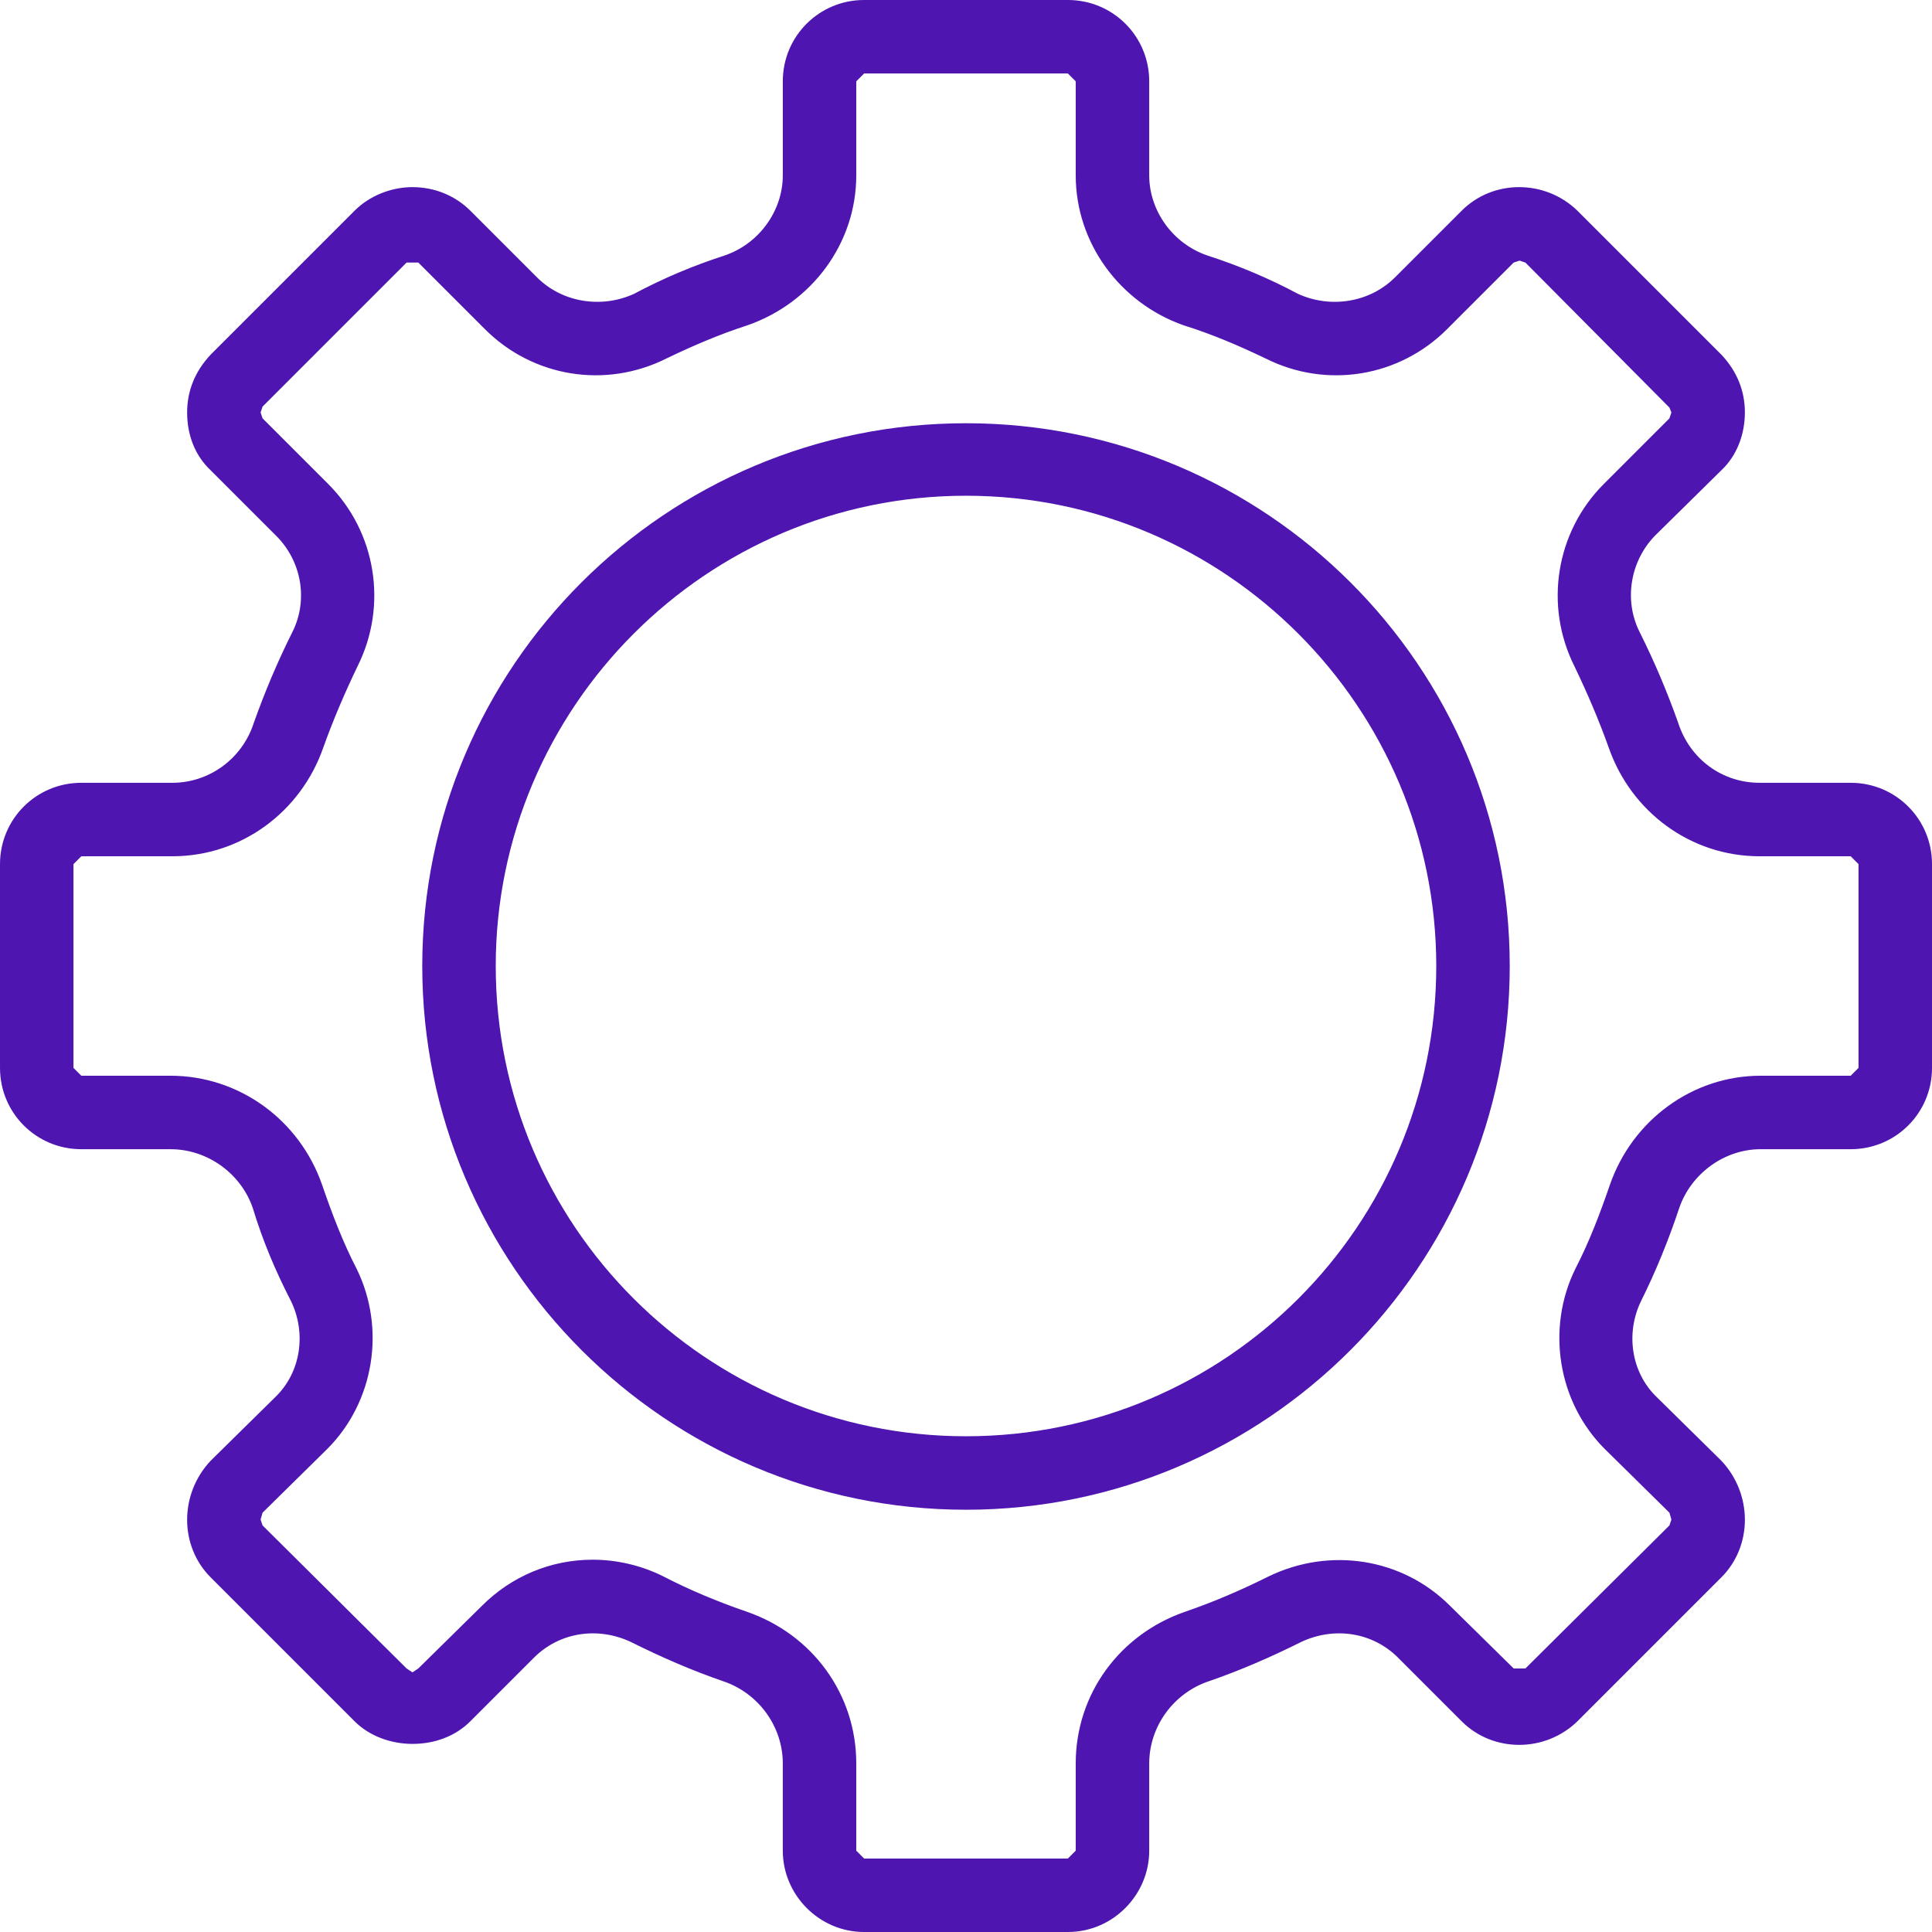
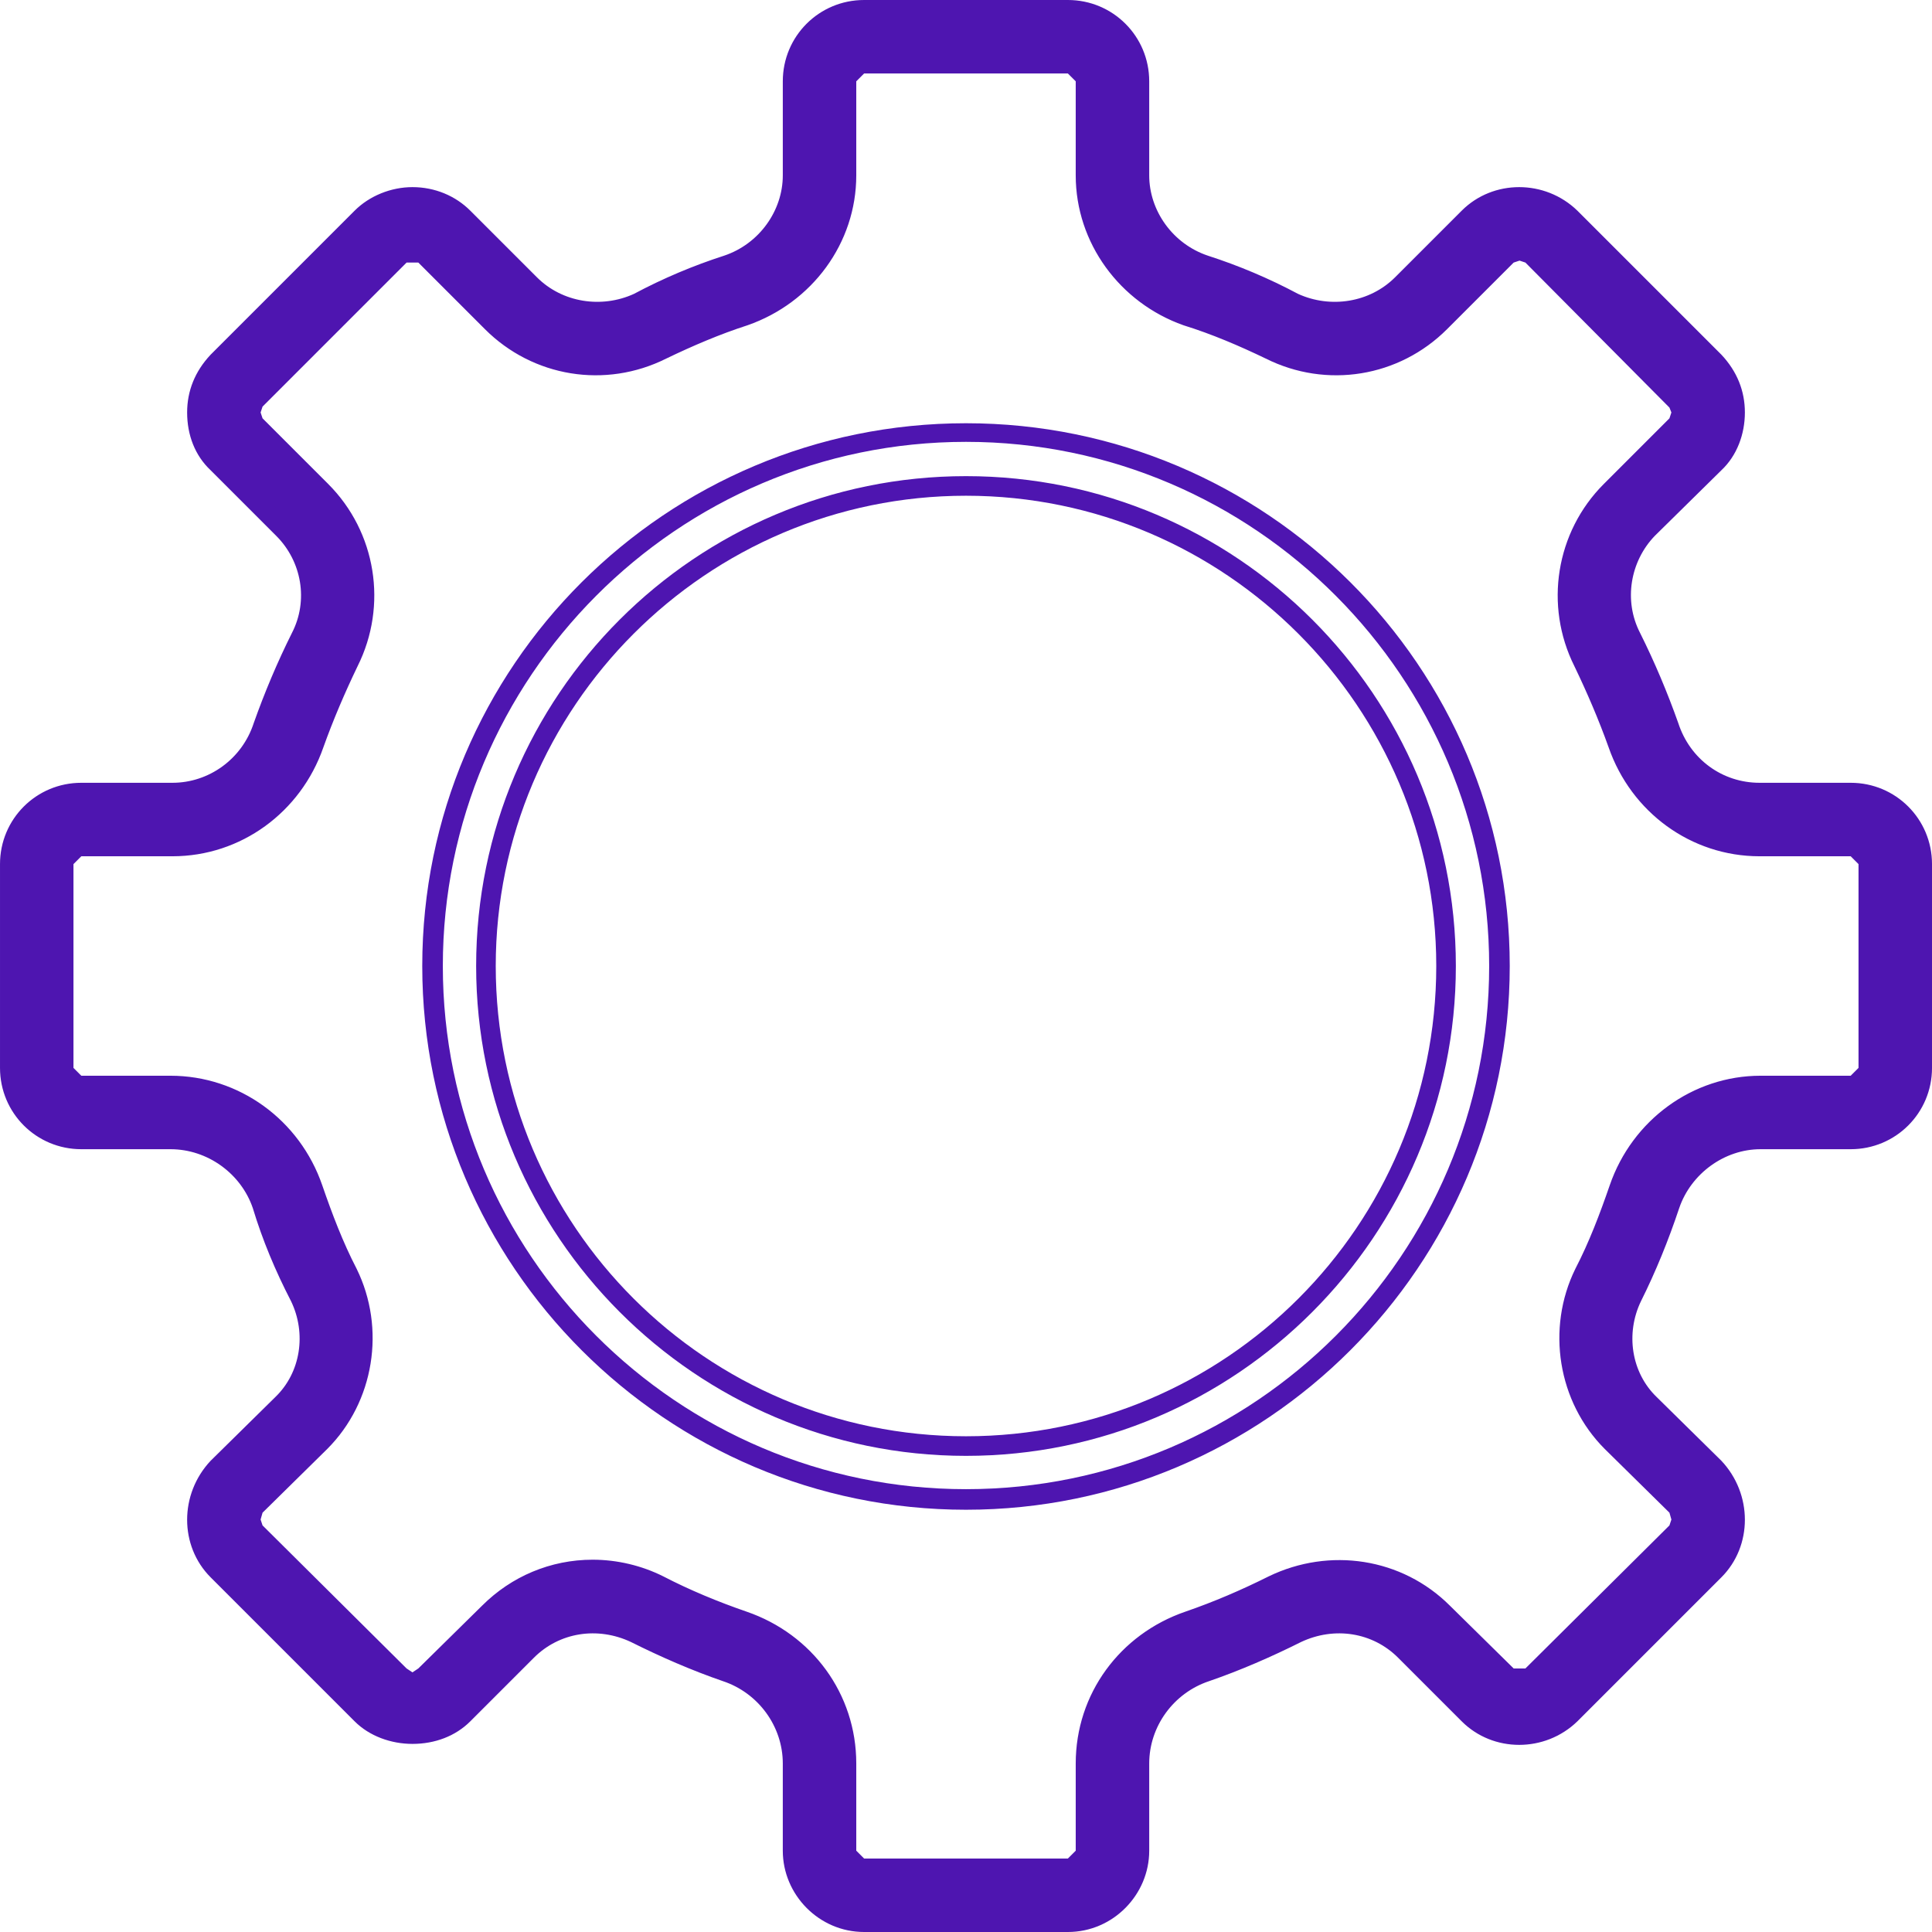
<svg xmlns="http://www.w3.org/2000/svg" xml:space="preserve" width="280px" height="280px" version="1.0" style="shape-rendering:geometricPrecision; text-rendering:geometricPrecision; image-rendering:optimizeQuality; fill-rule:evenodd; clip-rule:evenodd" viewBox="0 0 19.72 19.72">
  <defs>
    <style type="text/css"> .fil0 {fill:#4E15B0;fill-rule:nonzero} </style>
  </defs>
  <g id="Слой_x0020_1">
    <g id="_2559960570160">
      <path class="fil0" d="M6.05 16.03c0.23,0 0.46,0.05 0.68,0.15 0.27,0.15 0.56,0.26 0.86,0.37 0.62,0.2 1.04,0.8 1.04,1.45l0 0.89c0,0.1 0.09,0.18 0.19,0.18l2.08 0c0.1,0 0.19,-0.08 0.19,-0.18l0 -0.89c0,-0.65 0.42,-1.25 1.04,-1.45 0.3,-0.11 0.59,-0.22 0.86,-0.37 0.58,-0.29 1.28,-0.17 1.74,0.28l0.64 0.65 0.27 0 1.47 -1.47 0.05 -0.13 -0.05 -0.14 -0.66 -0.65c-0.45,-0.45 -0.56,-1.15 -0.28,-1.73 0.14,-0.28 0.26,-0.56 0.36,-0.86 0.21,-0.63 0.79,-1.04 1.44,-1.04l0.92 0c0.1,0 0.18,-0.09 0.18,-0.19l0 -2.08c0,-0.1 -0.08,-0.19 -0.18,-0.19l-0.93 0c-0.65,0 -1.23,-0.41 -1.45,-1.03 -0.09,-0.29 -0.21,-0.58 -0.35,-0.85 -0.29,-0.58 -0.18,-1.28 0.28,-1.74l0.67 -0.66 0.05 -0.14 -0.05 -0.13 -1.47 -1.47 -0.27 0 -0.68 0.69c-0.45,0.44 -1.14,0.56 -1.72,0.27 -0.28,-0.14 -0.56,-0.25 -0.85,-0.35 -0.62,-0.21 -1.03,-0.79 -1.03,-1.43l0 -0.96c0,-0.1 -0.09,-0.19 -0.19,-0.19l-2.08 0c-0.1,0 -0.19,0.09 -0.19,0.19l0 0.96c0,0.64 -0.41,1.22 -1.03,1.43 -0.29,0.1 -0.57,0.21 -0.85,0.35 -0.58,0.29 -1.27,0.17 -1.72,-0.28l-0.69 -0.68 -0.26 0 -1.47 1.47 -0.06 0.13 0.06 0.14 0.67 0.66c0.46,0.46 0.57,1.16 0.28,1.74 -0.14,0.28 -0.26,0.56 -0.36,0.85 -0.21,0.62 -0.79,1.03 -1.44,1.03l-0.93 0c-0.1,0 -0.18,0.09 -0.18,0.19l0 2.08c0,0.1 0.08,0.19 0.18,0.19l0.91 0c0.66,0 1.24,0.41 1.45,1.04 0.1,0.3 0.22,0.58 0.36,0.86 0.28,0.58 0.17,1.28 -0.28,1.73l-0.66 0.65 -0.06 0.14 0.06 0.13 1.47 1.47 0.26 0 0.65 -0.65c0.29,-0.29 0.67,-0.43 1.06,-0.43zm4.85 3.58l-2.08 0c-0.4,0 -0.73,-0.32 -0.73,-0.72l0 -0.89c0,-0.42 -0.27,-0.8 -0.68,-0.93 -0.32,-0.12 -0.63,-0.24 -0.93,-0.4 -0.37,-0.19 -0.81,-0.11 -1.1,0.18l-0.65 0.64c-0.28,0.28 -0.76,0.28 -1.03,0l-1.48 -1.46c-0.28,-0.3 -0.28,-0.75 0,-1.04l0.66 -0.66c0.29,-0.29 0.36,-0.73 0.18,-1.1 -0.15,-0.29 -0.28,-0.62 -0.39,-0.93 -0.13,-0.4 -0.51,-0.67 -0.93,-0.67l-0.91 0c-0.4,0 -0.73,-0.33 -0.73,-0.73l0 -2.08c0,-0.41 0.33,-0.73 0.73,-0.73l0.93 0c0.42,0 0.79,-0.27 0.93,-0.66 0.11,-0.32 0.23,-0.63 0.38,-0.92 0.19,-0.37 0.12,-0.82 -0.17,-1.1l-0.68 -0.68c-0.13,-0.13 -0.21,-0.32 -0.21,-0.52 0,-0.2 0.08,-0.37 0.21,-0.52l1.48 -1.46c0.27,-0.29 0.75,-0.29 1.03,0l0.68 0.67c0.29,0.29 0.73,0.37 1.1,0.18 0.3,-0.15 0.61,-0.27 0.92,-0.38 0.39,-0.13 0.66,-0.5 0.66,-0.91l0 -0.96c0,-0.4 0.33,-0.73 0.73,-0.73l2.08 0c0.4,0 0.73,0.33 0.73,0.73l0 0.96c0,0.41 0.27,0.78 0.66,0.91 0.31,0.11 0.62,0.23 0.92,0.38 0.37,0.19 0.81,0.11 1.1,-0.18l0.68 -0.67c0.28,-0.29 0.75,-0.29 1.03,0l1.47 1.46c0.14,0.15 0.22,0.32 0.22,0.52 0,0.2 -0.08,0.39 -0.22,0.52l-0.67 0.68c-0.29,0.28 -0.36,0.73 -0.17,1.1 0.14,0.29 0.27,0.6 0.38,0.92 0.14,0.39 0.51,0.66 0.93,0.66l0.93 0c0.4,0 0.73,0.32 0.73,0.73l0 2.08c0,0.4 -0.33,0.73 -0.73,0.73l-0.92 0c-0.42,0 -0.79,0.27 -0.92,0.67 -0.11,0.31 -0.24,0.64 -0.39,0.93 -0.18,0.37 -0.11,0.81 0.18,1.1l0.65 0.66c0.29,0.29 0.29,0.74 0,1.04l-1.47 1.46c-0.28,0.29 -0.74,0.29 -1.03,0l-0.65 -0.64c-0.29,-0.29 -0.73,-0.37 -1.1,-0.18 -0.3,0.16 -0.62,0.28 -0.93,0.4 -0.41,0.13 -0.68,0.51 -0.68,0.93l0 0.89c0,0.4 -0.33,0.72 -0.73,0.72z" />
      <path class="fil0" d="M6.05 15.92c0.25,0 0.5,0.06 0.72,0.17 0.27,0.14 0.56,0.26 0.85,0.36 0.67,0.23 1.12,0.84 1.12,1.55l0 0.89 0.08 0.08 2.08 0 0.08 -0.08 0 -0.89c0,-0.71 0.45,-1.32 1.12,-1.55 0.29,-0.1 0.57,-0.22 0.85,-0.36 0.62,-0.3 1.36,-0.19 1.85,0.3l0.65 0.64 0.12 0 1.47 -1.46 0.02 -0.06 -0.02 -0.07 -0.66 -0.65c-0.48,-0.48 -0.6,-1.23 -0.3,-1.84 0.14,-0.27 0.25,-0.56 0.35,-0.85 0.23,-0.67 0.85,-1.12 1.54,-1.12l0.92 0 0.08 -0.08 0 -2.08 -0.08 -0.08 -0.93 0c-0.7,0 -1.31,-0.45 -1.54,-1.11 -0.1,-0.28 -0.22,-0.56 -0.35,-0.83 -0.31,-0.62 -0.19,-1.37 0.3,-1.86l0.67 -0.67 0.02 -0.06 -0.02 -0.05 -1.47 -1.48 -0.06 -0.02 0 0 -0.06 0.02 -0.68 0.68c-0.49,0.49 -1.23,0.61 -1.85,0.3 -0.27,-0.13 -0.55,-0.25 -0.84,-0.34 -0.65,-0.23 -1.1,-0.84 -1.1,-1.53l0 -0.96 -0.08 -0.08 -2.08 0 -0.08 0.08 0 0.96c0,0.69 -0.45,1.3 -1.11,1.53 -0.28,0.09 -0.56,0.21 -0.83,0.34 -0.62,0.31 -1.36,0.19 -1.85,-0.3l-0.68 -0.68 -0.12 0 -1.47 1.47 -0.02 0.06 0.02 0.06 0.67 0.67c0.49,0.49 0.61,1.24 0.3,1.86 -0.13,0.27 -0.25,0.55 -0.35,0.83 -0.23,0.66 -0.84,1.11 -1.54,1.11l-0.93 0 -0.08 0.08 0 2.08 0.08 0.08 0.91 0c0.7,0 1.32,0.45 1.55,1.12 0.1,0.29 0.21,0.58 0.35,0.85 0.3,0.61 0.18,1.36 -0.3,1.84l-0.66 0.65 -0.02 0.07 0.02 0.06 1.47 1.46 0.06 0.04 0 0 0.06 -0.04 0.65 -0.64c0.3,-0.3 0.7,-0.47 1.13,-0.47zm4.85 3.26l-2.08 0c-0.16,0 -0.29,-0.14 -0.29,-0.29l0 -0.89c0,-0.61 -0.39,-1.16 -0.98,-1.36 -0.29,-0.1 -0.59,-0.22 -0.87,-0.36 -0.2,-0.1 -0.41,-0.15 -0.63,-0.15 -0.37,0 -0.72,0.15 -0.99,0.41l-0.64 0.64 -0.21 0.08 0 0 -0.2 -0.08 -1.47 -1.47 -0.09 -0.2 0.09 -0.21 0.65 -0.66c0.43,-0.41 0.53,-1.07 0.26,-1.6 -0.13,-0.28 -0.26,-0.58 -0.36,-0.88 -0.19,-0.58 -0.74,-0.97 -1.35,-0.97l-0.91 0c-0.16,0 -0.29,-0.13 -0.29,-0.29l0 -2.08c0,-0.16 0.13,-0.29 0.29,-0.29l0.93 0c0.61,0 1.15,-0.39 1.35,-0.97 0.1,-0.29 0.22,-0.57 0.36,-0.85 0.27,-0.54 0.16,-1.2 -0.26,-1.62l-0.67 -0.67 -0.09 -0.21 0.09 -0.2 1.47 -1.47c0.1,-0.11 0.3,-0.11 0.41,0l0.68 0.67c0.42,0.43 1.07,0.53 1.61,0.27 0.28,-0.14 0.57,-0.26 0.86,-0.36 0.57,-0.2 0.96,-0.73 0.96,-1.33l0 -0.96c0,-0.15 0.13,-0.29 0.29,-0.29l2.08 0c0.16,0 0.29,0.14 0.29,0.29l0 0.96c0,0.6 0.38,1.14 0.96,1.33 0.29,0.1 0.58,0.22 0.86,0.36 0.54,0.26 1.19,0.16 1.61,-0.27l0.68 -0.67 0.21 -0.09 0 0 0.2 0.09 1.47 1.47 0.09 0.2 -0.09 0.21 -0.67 0.67c-0.42,0.42 -0.53,1.08 -0.26,1.62 0.14,0.28 0.26,0.56 0.36,0.85 0.2,0.58 0.74,0.97 1.35,0.97l0.93 0c0.16,0 0.29,0.13 0.29,0.29l0 2.08c0,0.16 -0.13,0.29 -0.29,0.29l-0.92 0c-0.61,0 -1.15,0.39 -1.34,0.97 -0.1,0.3 -0.23,0.6 -0.37,0.88 -0.26,0.53 -0.16,1.19 0.27,1.6l0.65 0.66 0.09 0.21 -0.09 0.2 -1.47 1.47c-0.11,0.11 -0.3,0.11 -0.41,0l-0.64 -0.64c-0.43,-0.43 -1.08,-0.53 -1.62,-0.26 -0.28,0.14 -0.58,0.26 -0.88,0.36 -0.58,0.2 -0.97,0.75 -0.97,1.36l0 0.89c0,0.15 -0.13,0.29 -0.29,0.29zm-4.85 -2.71c0.16,0 0.32,0.03 0.48,0.11 0.29,0.15 0.6,0.28 0.91,0.38 0.45,0.16 0.75,0.57 0.75,1.04l0 0.89c0,0.34 0.28,0.63 0.63,0.63l2.08 0c0.35,0 0.63,-0.29 0.63,-0.63l0 -0.89c0,-0.47 0.3,-0.88 0.74,-1.04 0.32,-0.1 0.63,-0.23 0.92,-0.38 0.41,-0.2 0.9,-0.13 1.22,0.19l0.65 0.65c0.25,0.25 0.65,0.25 0.89,0l1.47 -1.47c0.25,-0.25 0.25,-0.64 0,-0.89l-0.65 -0.66c-0.32,-0.32 -0.4,-0.81 -0.2,-1.21 0.15,-0.29 0.27,-0.61 0.38,-0.92 0.15,-0.45 0.56,-0.74 1.02,-0.74l0.92 0c0.34,0 0.62,-0.28 0.62,-0.63l0 -2.08c0,-0.34 -0.28,-0.62 -0.62,-0.62l-0.93 0c-0.46,0 -0.88,-0.31 -1.03,-0.74 -0.1,-0.32 -0.23,-0.62 -0.37,-0.91 -0.21,-0.4 -0.13,-0.9 0.19,-1.21l0.67 -0.68c0.12,-0.13 0.19,-0.28 0.19,-0.45 0,-0.16 -0.07,-0.32 -0.19,-0.45l-1.47 -1.46c-0.24,-0.25 -0.64,-0.25 -0.89,0l-0.68 0.67c-0.32,0.33 -0.81,0.41 -1.22,0.2 -0.29,-0.14 -0.59,-0.27 -0.9,-0.37 -0.44,-0.15 -0.73,-0.55 -0.73,-1.01l0 -0.96c0,-0.34 -0.28,-0.62 -0.63,-0.62l-2.08 0c-0.35,0 -0.63,0.28 -0.63,0.62l0 0.96c0,0.46 -0.29,0.86 -0.73,1.01 -0.31,0.1 -0.61,0.23 -0.9,0.37 -0.41,0.21 -0.9,0.13 -1.22,-0.2l-0.68 -0.67c-0.12,-0.12 -0.28,-0.18 -0.45,-0.18l0 0c-0.17,0 -0.33,0.06 -0.44,0.18l-1.47 1.46c-0.12,0.13 -0.19,0.29 -0.19,0.45 0,0.17 0.07,0.32 0.19,0.45l0.67 0.68c0.32,0.31 0.4,0.81 0.19,1.21 -0.14,0.29 -0.27,0.59 -0.37,0.91 -0.16,0.43 -0.57,0.74 -1.03,0.74l-0.93 0c-0.34,0 -0.63,0.28 -0.63,0.62l0 2.08c0,0.35 0.29,0.63 0.63,0.63l0.91 0c0.47,0 0.88,0.29 1.03,0.74 0.1,0.31 0.23,0.62 0.38,0.92 0.2,0.4 0.12,0.89 -0.2,1.21l-0.65 0.66c-0.25,0.25 -0.25,0.64 0,0.89l1.47 1.47c0.11,0.11 0.27,0.18 0.44,0.18l0 0c0.17,0 0.33,-0.07 0.45,-0.18l0.64 -0.65c0.21,-0.19 0.48,-0.3 0.75,-0.3zm4.85 3.25l-2.08 0c-0.46,0 -0.83,-0.38 -0.83,-0.83l0 -0.89c0,-0.38 -0.25,-0.72 -0.61,-0.84 -0.32,-0.11 -0.64,-0.25 -0.94,-0.4 -0.34,-0.16 -0.73,-0.1 -0.99,0.16l-0.65 0.65c-0.15,0.15 -0.36,0.23 -0.59,0.23l0 0c-0.22,0 -0.44,-0.08 -0.59,-0.23l-1.47 -1.47c-0.32,-0.32 -0.32,-0.85 0,-1.19l0.66 -0.65c0.26,-0.25 0.32,-0.65 0.16,-0.98 -0.16,-0.31 -0.29,-0.62 -0.39,-0.95 -0.12,-0.35 -0.46,-0.6 -0.84,-0.6l-0.91 0c-0.46,0 -0.83,-0.37 -0.83,-0.83l0 -2.08c0,-0.46 0.37,-0.83 0.83,-0.83l0.93 0c0.37,0 0.71,-0.24 0.83,-0.61 0.11,-0.31 0.24,-0.62 0.39,-0.92 0.17,-0.33 0.1,-0.73 -0.16,-0.99l-0.67 -0.67c-0.16,-0.15 -0.24,-0.36 -0.24,-0.59 0,-0.22 0.08,-0.42 0.24,-0.59l1.47 -1.47c0.15,-0.15 0.37,-0.24 0.59,-0.24l0 0c0.23,0 0.44,0.09 0.59,0.24l0.68 0.68c0.26,0.26 0.66,0.32 0.99,0.17 0.3,-0.16 0.61,-0.29 0.92,-0.39 0.36,-0.12 0.6,-0.46 0.6,-0.82l0 -0.96c0,-0.46 0.37,-0.83 0.83,-0.83l2.08 0c0.46,0 0.83,0.37 0.83,0.83l0 0.96c0,0.36 0.24,0.7 0.6,0.82 0.31,0.1 0.62,0.23 0.92,0.39 0.33,0.15 0.73,0.09 0.99,-0.17l0.68 -0.68c0.32,-0.32 0.85,-0.32 1.18,0l1.47 1.47c0.16,0.17 0.24,0.37 0.24,0.59 0,0.22 -0.08,0.44 -0.24,0.59l-0.68 0.67c-0.25,0.26 -0.32,0.66 -0.15,0.99 0.15,0.3 0.28,0.61 0.39,0.92 0.12,0.37 0.45,0.61 0.83,0.61l0.93 0c0.46,0 0.83,0.37 0.83,0.83l0 2.08c0,0.46 -0.37,0.83 -0.83,0.83l-0.92 0c-0.37,0 -0.71,0.25 -0.83,0.6 -0.11,0.33 -0.24,0.65 -0.39,0.95 -0.16,0.33 -0.1,0.73 0.16,0.98l0.66 0.65c0.32,0.34 0.32,0.87 0,1.19l-1.47 1.47c-0.33,0.32 -0.86,0.32 -1.18,0l-0.65 -0.65c-0.26,-0.26 -0.65,-0.32 -0.99,-0.16 -0.3,0.15 -0.62,0.29 -0.94,0.4 -0.36,0.12 -0.61,0.46 -0.61,0.84l0 0.89c0,0.45 -0.37,0.83 -0.83,0.83z" />
-       <path class="fil0" d="M9.86 4.96c-2.7,0 -4.9,2.2 -4.9,4.9 0,2.7 2.2,4.9 4.9,4.9 2.7,0 4.9,-2.2 4.9,-4.9 0,-2.7 -2.2,-4.9 -4.9,-4.9zm0 10.35c-3,0 -5.45,-2.45 -5.45,-5.45 0,-3.01 2.45,-5.45 5.45,-5.45 3,0 5.45,2.44 5.45,5.45 0,3 -2.45,5.45 -5.45,5.45z" />
      <path class="fil0" d="M9.86 5.06c-2.65,0 -4.8,2.16 -4.8,4.8 0,2.65 2.15,4.8 4.8,4.8 2.65,0 4.8,-2.15 4.8,-4.8 0,-2.64 -2.15,-4.8 -4.8,-4.8zm0 9.8c-2.76,0 -5,-2.25 -5,-5 0,-2.76 2.24,-5 5,-5 2.76,0 5,2.24 5,5 0,2.75 -2.24,5 -5,5zm0 -10.35c-2.95,0 -5.34,2.41 -5.34,5.35 0,2.94 2.39,5.34 5.34,5.34 2.95,0 5.34,-2.4 5.34,-5.34 0,-2.94 -2.39,-5.35 -5.34,-5.35zm0 10.9c-3.06,0 -5.55,-2.49 -5.55,-5.55 0,-3.06 2.49,-5.54 5.55,-5.54 3.06,0 5.55,2.48 5.55,5.54 0,3.06 -2.49,5.55 -5.55,5.55z" />
    </g>
  </g>
</svg>